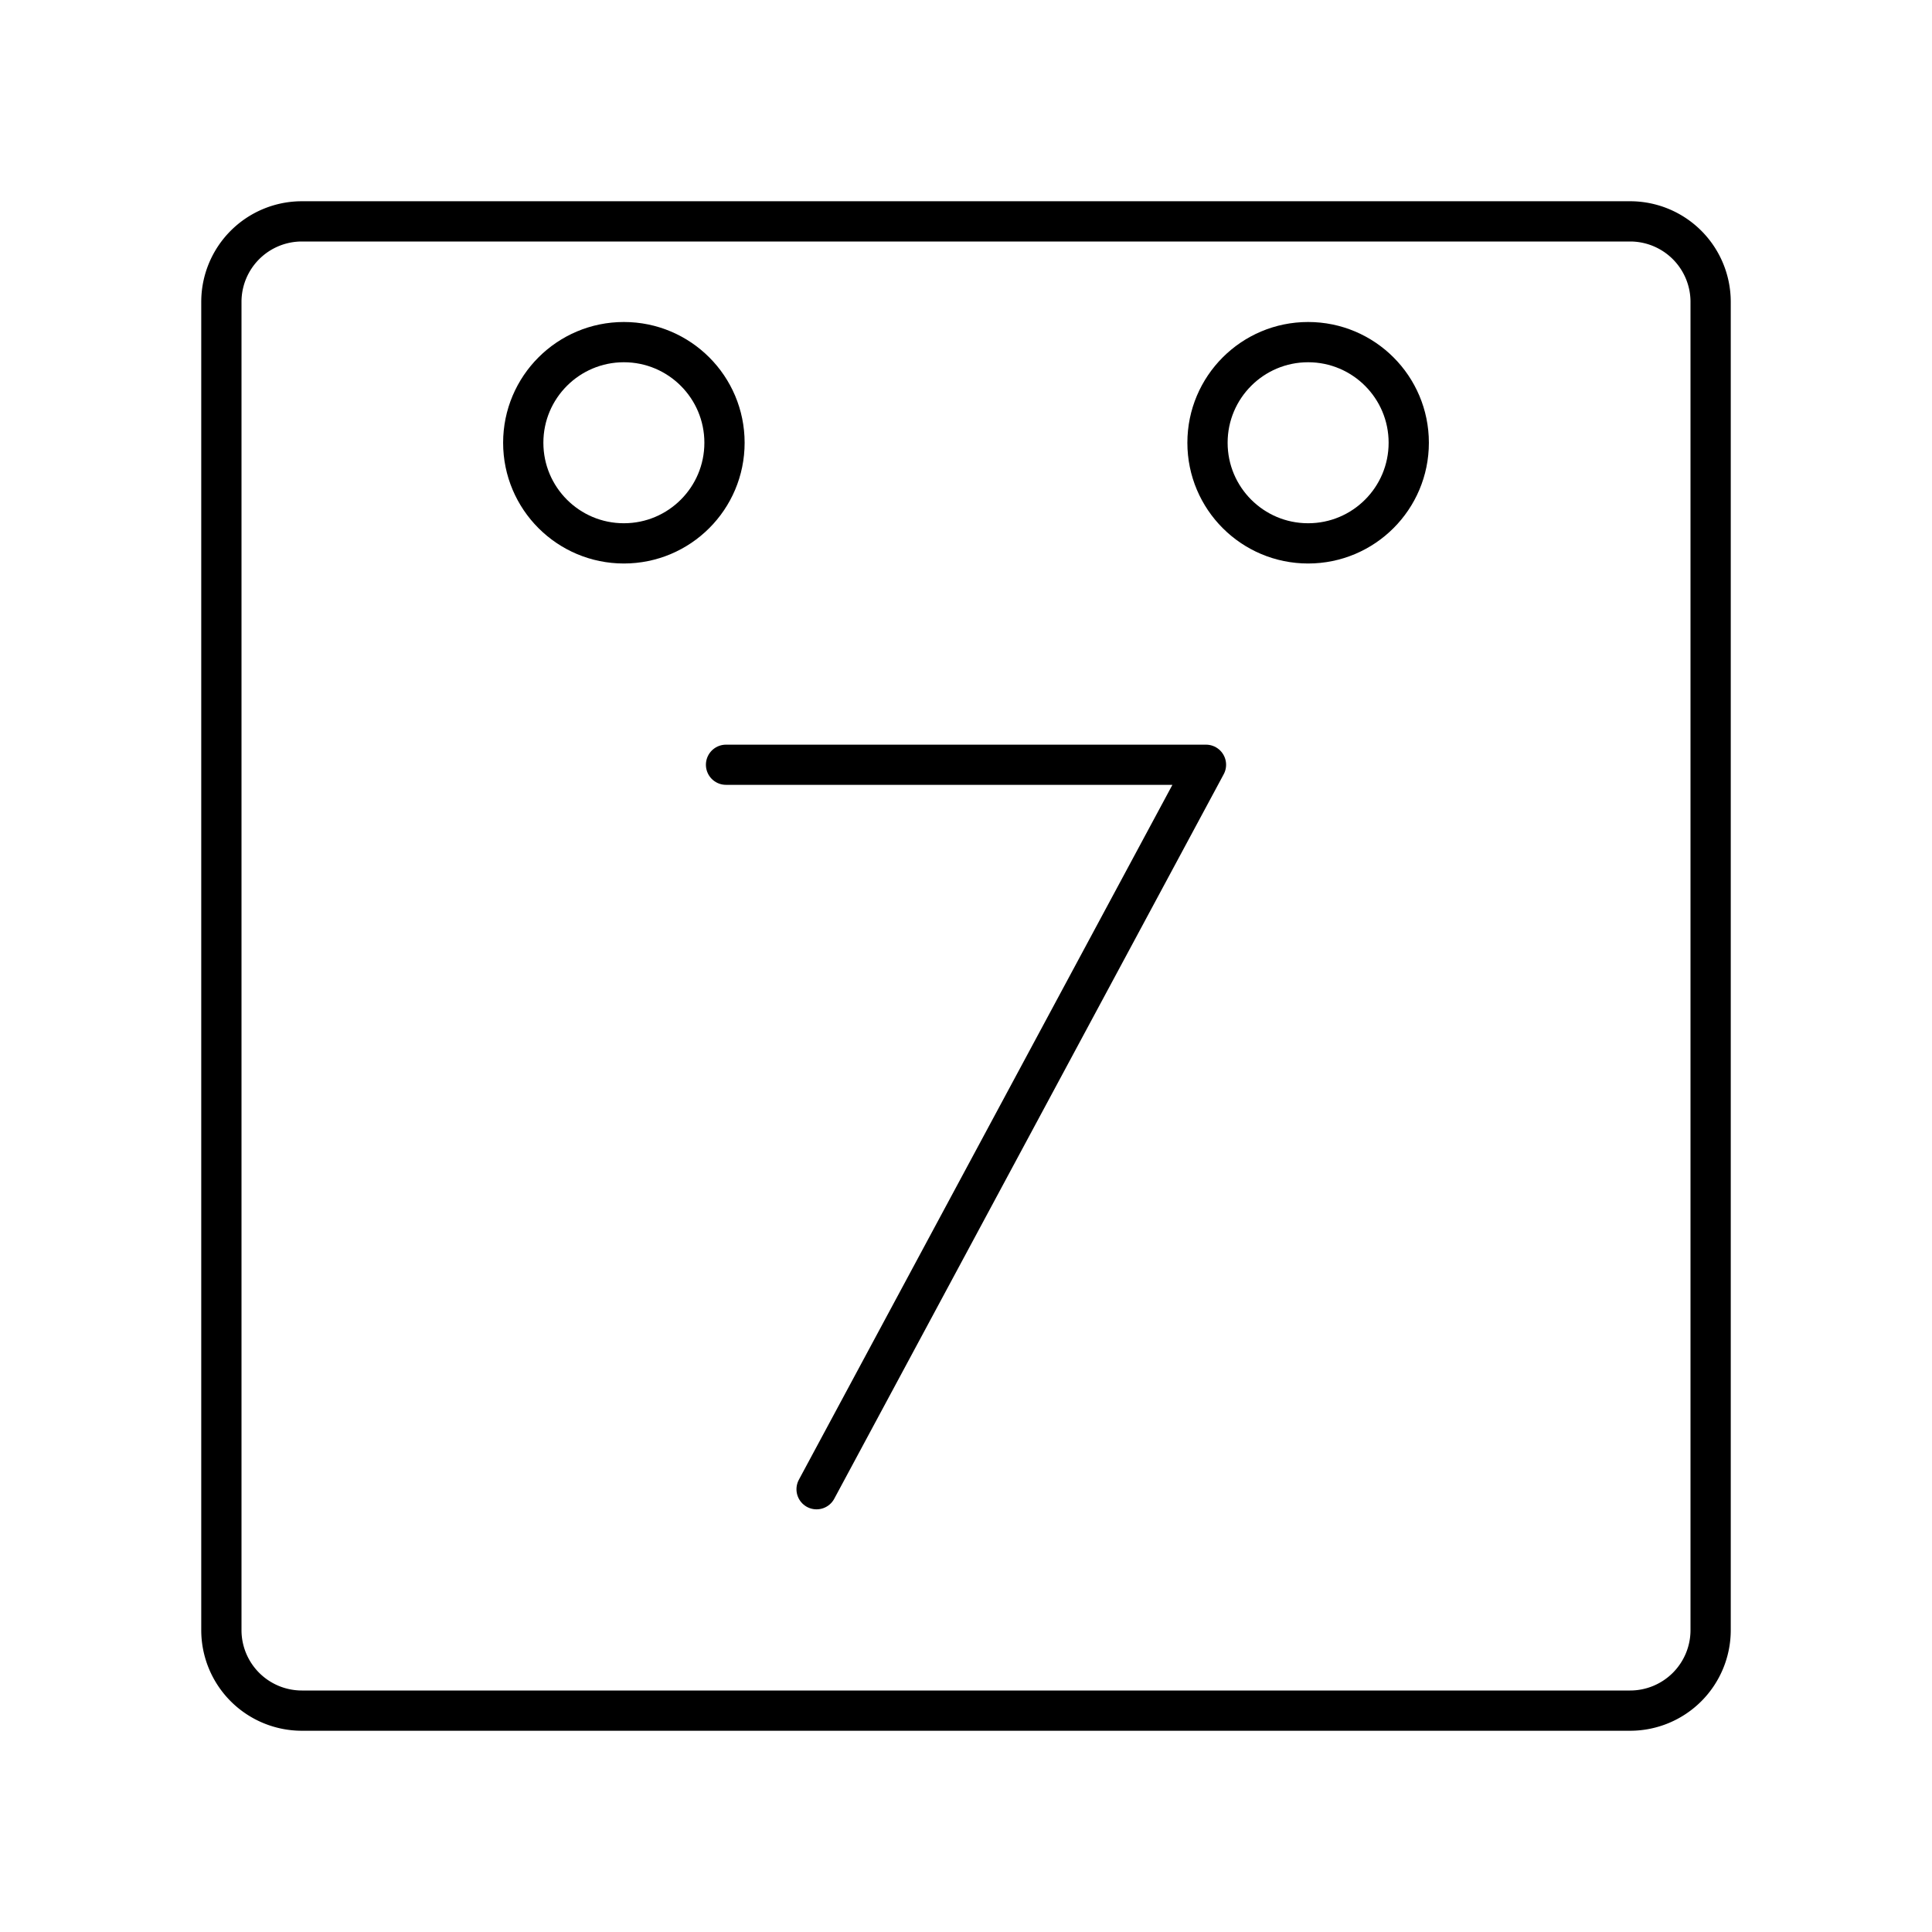
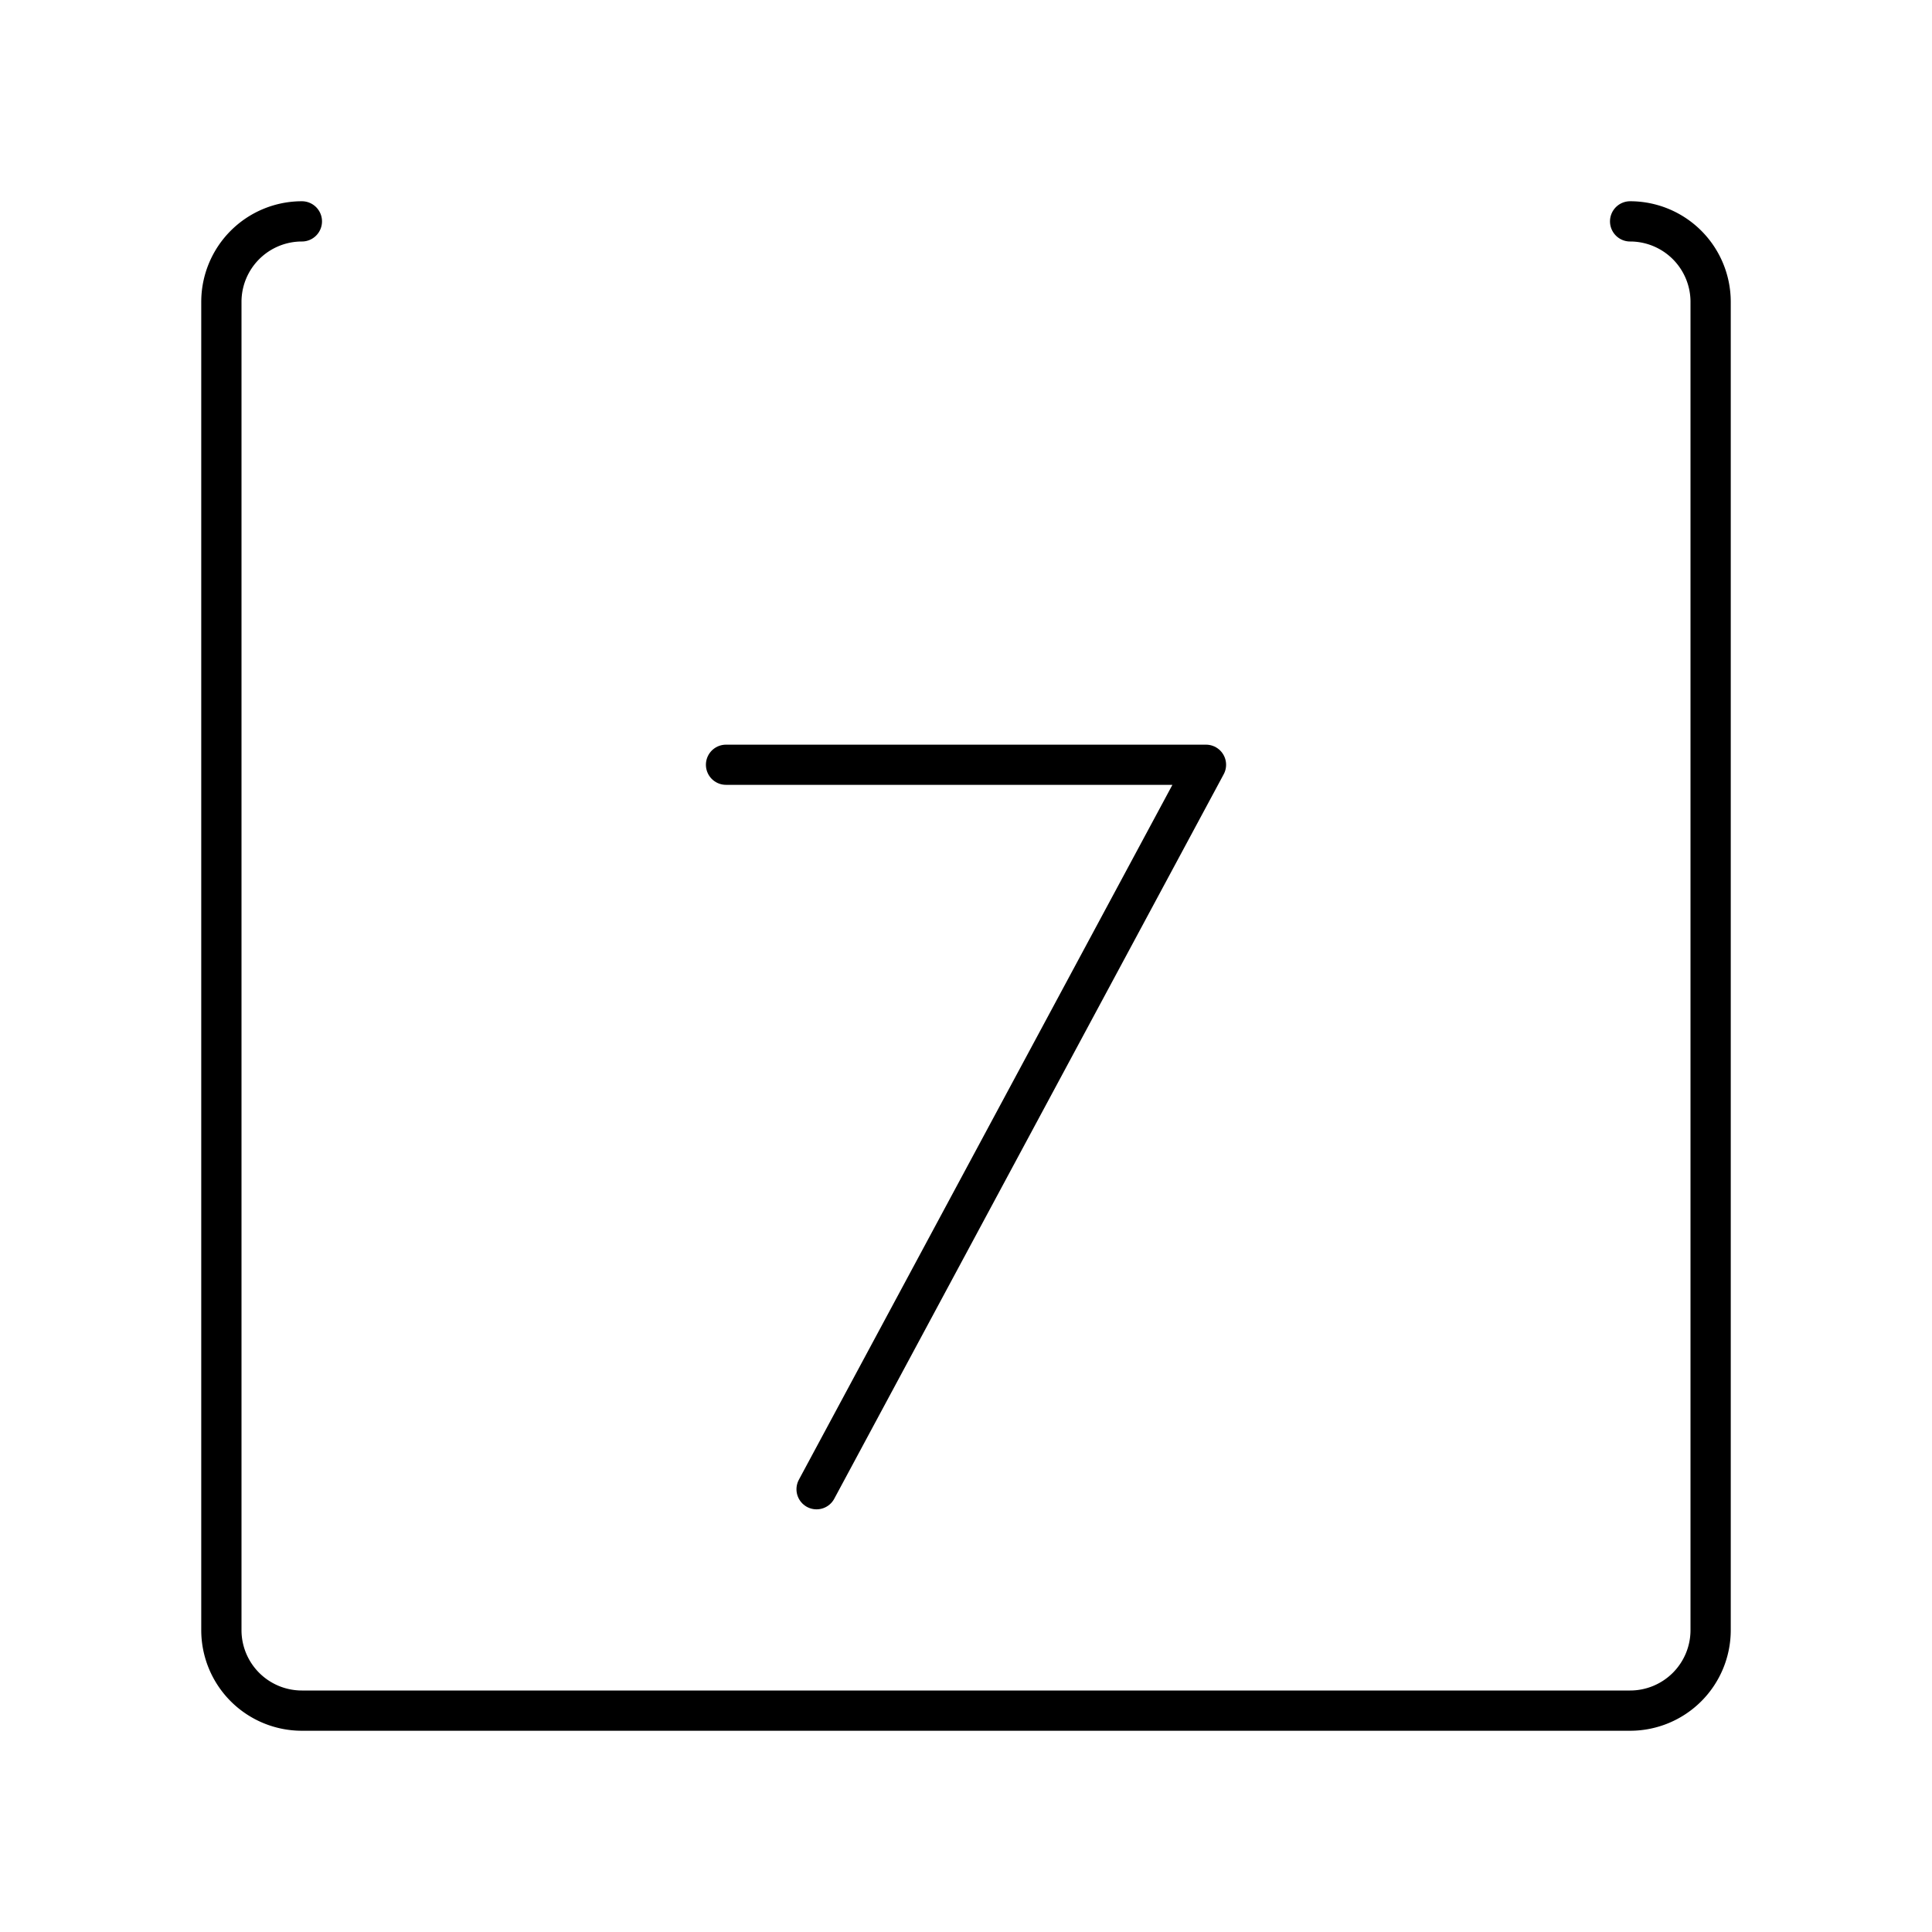
<svg xmlns="http://www.w3.org/2000/svg" width="800px" height="800px" viewBox="0 0 48 48">
  <defs>
    <style>.a,.b{fill:none;stroke:#000000;stroke-linecap:round;stroke-linejoin:round;}.a{stroke-width:0.998px;}</style>
  </defs>
  <polyline class="a" points="20.287 37 29.963 19 18.037 19" />
-   <circle class="b" cx="32.5" cy="11" r="2.5" />
-   <circle class="b" cx="15.5" cy="11" r="2.5" />
-   <path class="b" d="M7.5,5.5a2,2,0,0,0-2,2v33a2,2,0,0,0,2,2h33a2,2,0,0,0,2-2V7.5a2,2,0,0,0-2-2Z" />
+   <path class="b" d="M7.5,5.5a2,2,0,0,0-2,2v33a2,2,0,0,0,2,2h33a2,2,0,0,0,2-2V7.5a2,2,0,0,0-2-2" />
</svg>